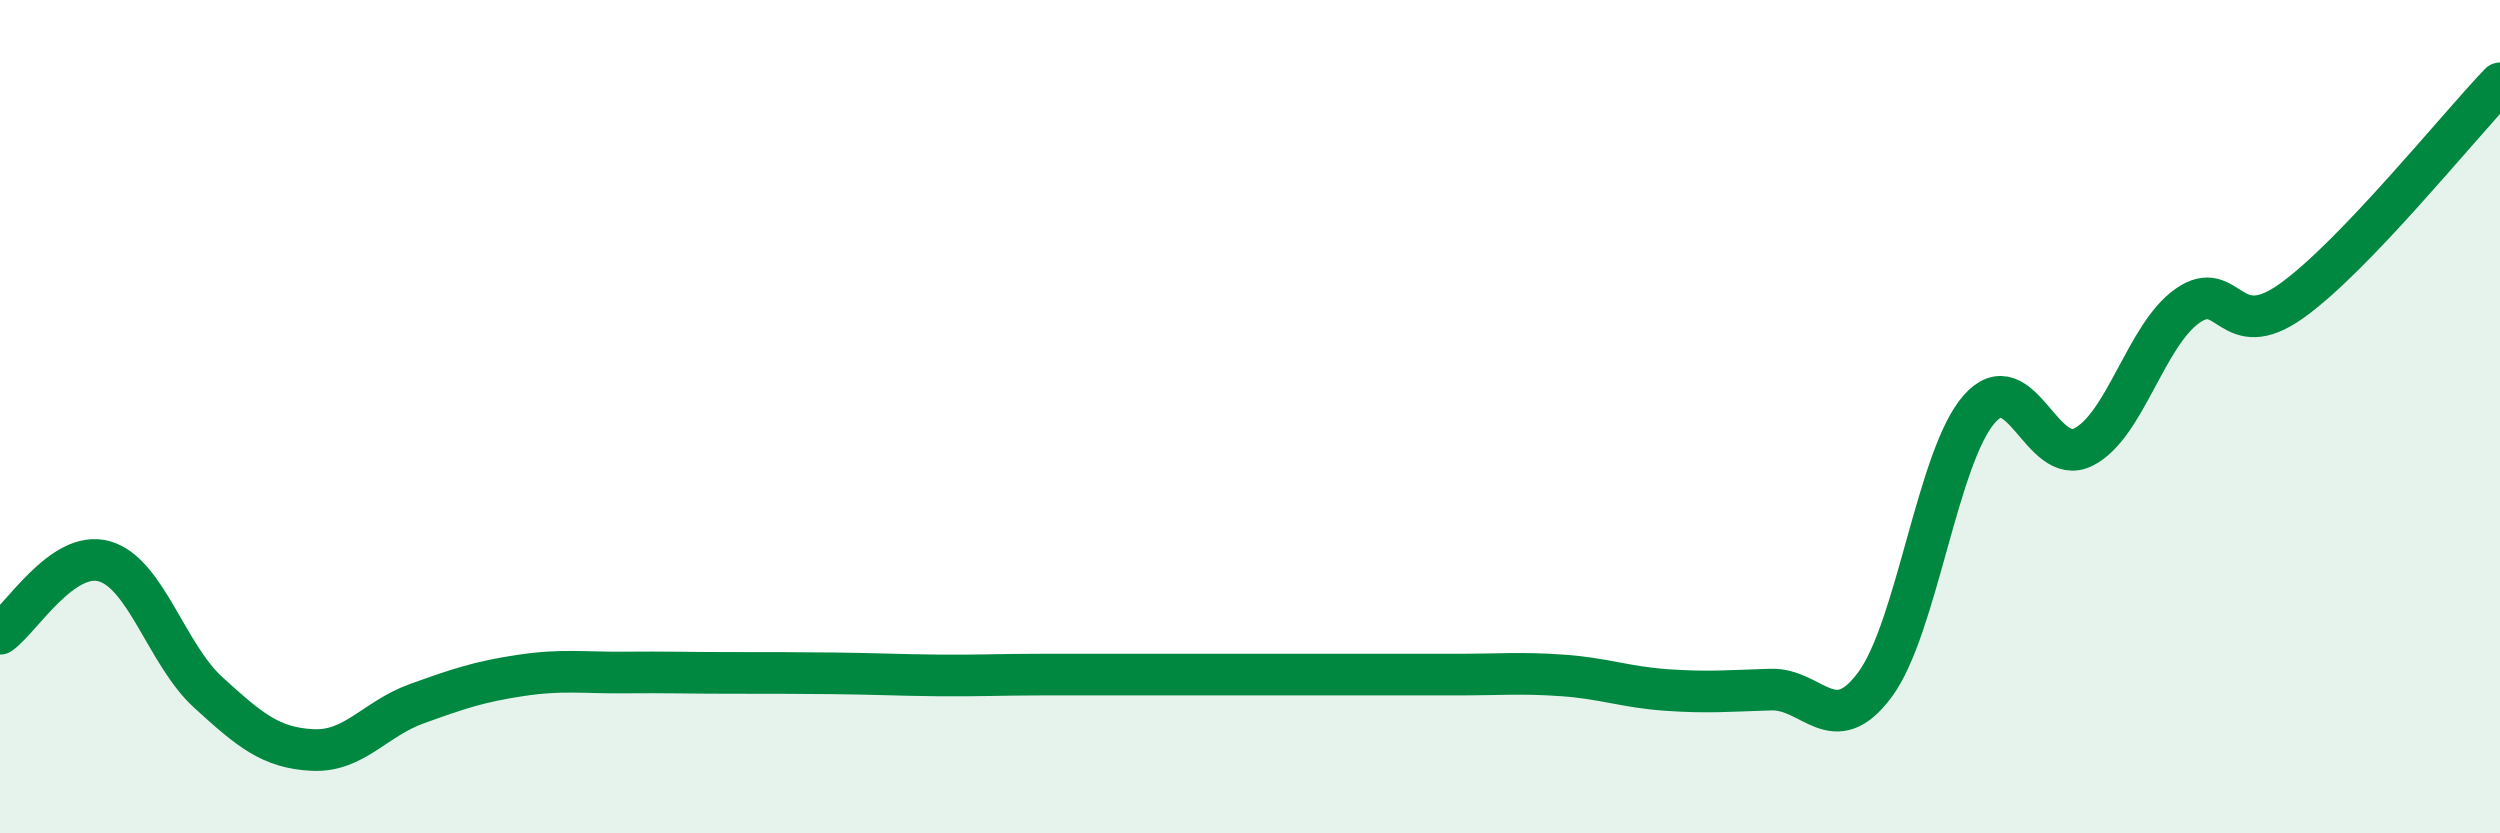
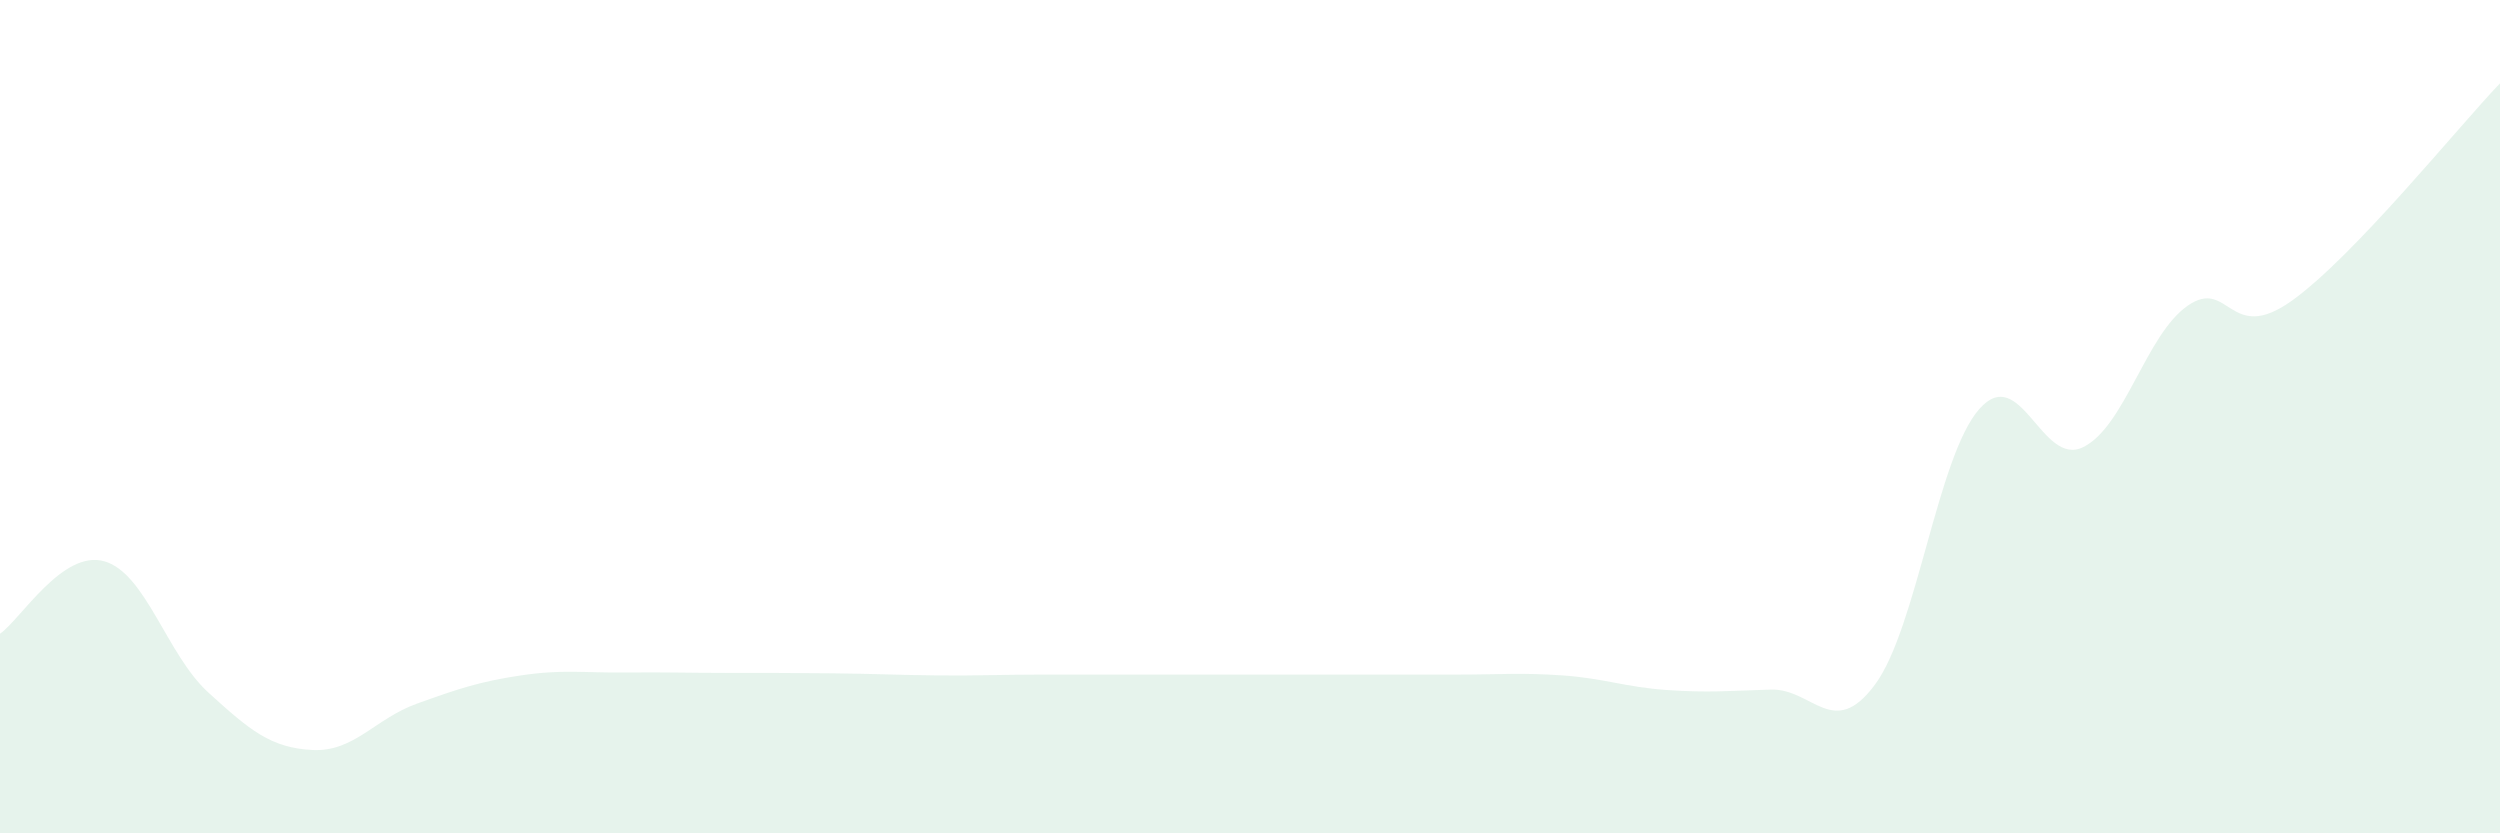
<svg xmlns="http://www.w3.org/2000/svg" width="60" height="20" viewBox="0 0 60 20">
  <path d="M 0,15.21 C 0.5,14.86 1.5,13.19 2.5,13.47 C 3.5,13.75 4,15.71 5,16.62 C 6,17.53 6.5,17.95 7.5,18 C 8.5,18.05 9,17.25 10,16.89 C 11,16.53 11.5,16.36 12.5,16.21 C 13.5,16.06 14,16.15 15,16.14 C 16,16.13 16.5,16.15 17.5,16.15 C 18.5,16.15 19,16.15 20,16.16 C 21,16.17 21.5,16.2 22.5,16.21 C 23.5,16.22 24,16.19 25,16.19 C 26,16.19 26.5,16.19 27.5,16.19 C 28.5,16.19 29,16.19 30,16.19 C 31,16.19 31.5,16.19 32.5,16.19 C 33.5,16.19 34,16.19 35,16.19 C 36,16.19 36.5,16.14 37.5,16.21 C 38.5,16.28 39,16.49 40,16.56 C 41,16.63 41.5,16.58 42.5,16.55 C 43.5,16.52 44,17.78 45,16.43 C 46,15.08 46.5,10.96 47.5,9.82 C 48.5,8.68 49,11.23 50,10.73 C 51,10.23 51.5,8.04 52.5,7.34 C 53.5,6.64 53.5,8.29 55,7.22 C 56.5,6.15 59,3.04 60,2L60 20L0 20Z" fill="#008740" opacity="0.1" stroke-linecap="round" stroke-linejoin="round" />
-   <path d="M 0,15.21 C 0.5,14.86 1.5,13.19 2.5,13.47 C 3.5,13.75 4,15.71 5,16.62 C 6,17.53 6.5,17.95 7.5,18 C 8.5,18.05 9,17.25 10,16.89 C 11,16.53 11.5,16.36 12.5,16.21 C 13.5,16.06 14,16.15 15,16.14 C 16,16.13 16.5,16.15 17.5,16.15 C 18.5,16.15 19,16.15 20,16.16 C 21,16.17 21.5,16.2 22.5,16.21 C 23.5,16.22 24,16.19 25,16.19 C 26,16.19 26.5,16.19 27.5,16.19 C 28.5,16.19 29,16.19 30,16.19 C 31,16.19 31.5,16.19 32.5,16.19 C 33.5,16.19 34,16.19 35,16.19 C 36,16.19 36.5,16.14 37.5,16.21 C 38.5,16.28 39,16.49 40,16.56 C 41,16.63 41.5,16.58 42.5,16.55 C 43.5,16.52 44,17.78 45,16.43 C 46,15.08 46.5,10.96 47.5,9.82 C 48.5,8.68 49,11.23 50,10.73 C 51,10.23 51.5,8.04 52.5,7.34 C 53.5,6.64 53.5,8.29 55,7.22 C 56.5,6.15 59,3.04 60,2" stroke="#008740" stroke-width="1" fill="none" stroke-linecap="round" stroke-linejoin="round" />
</svg>